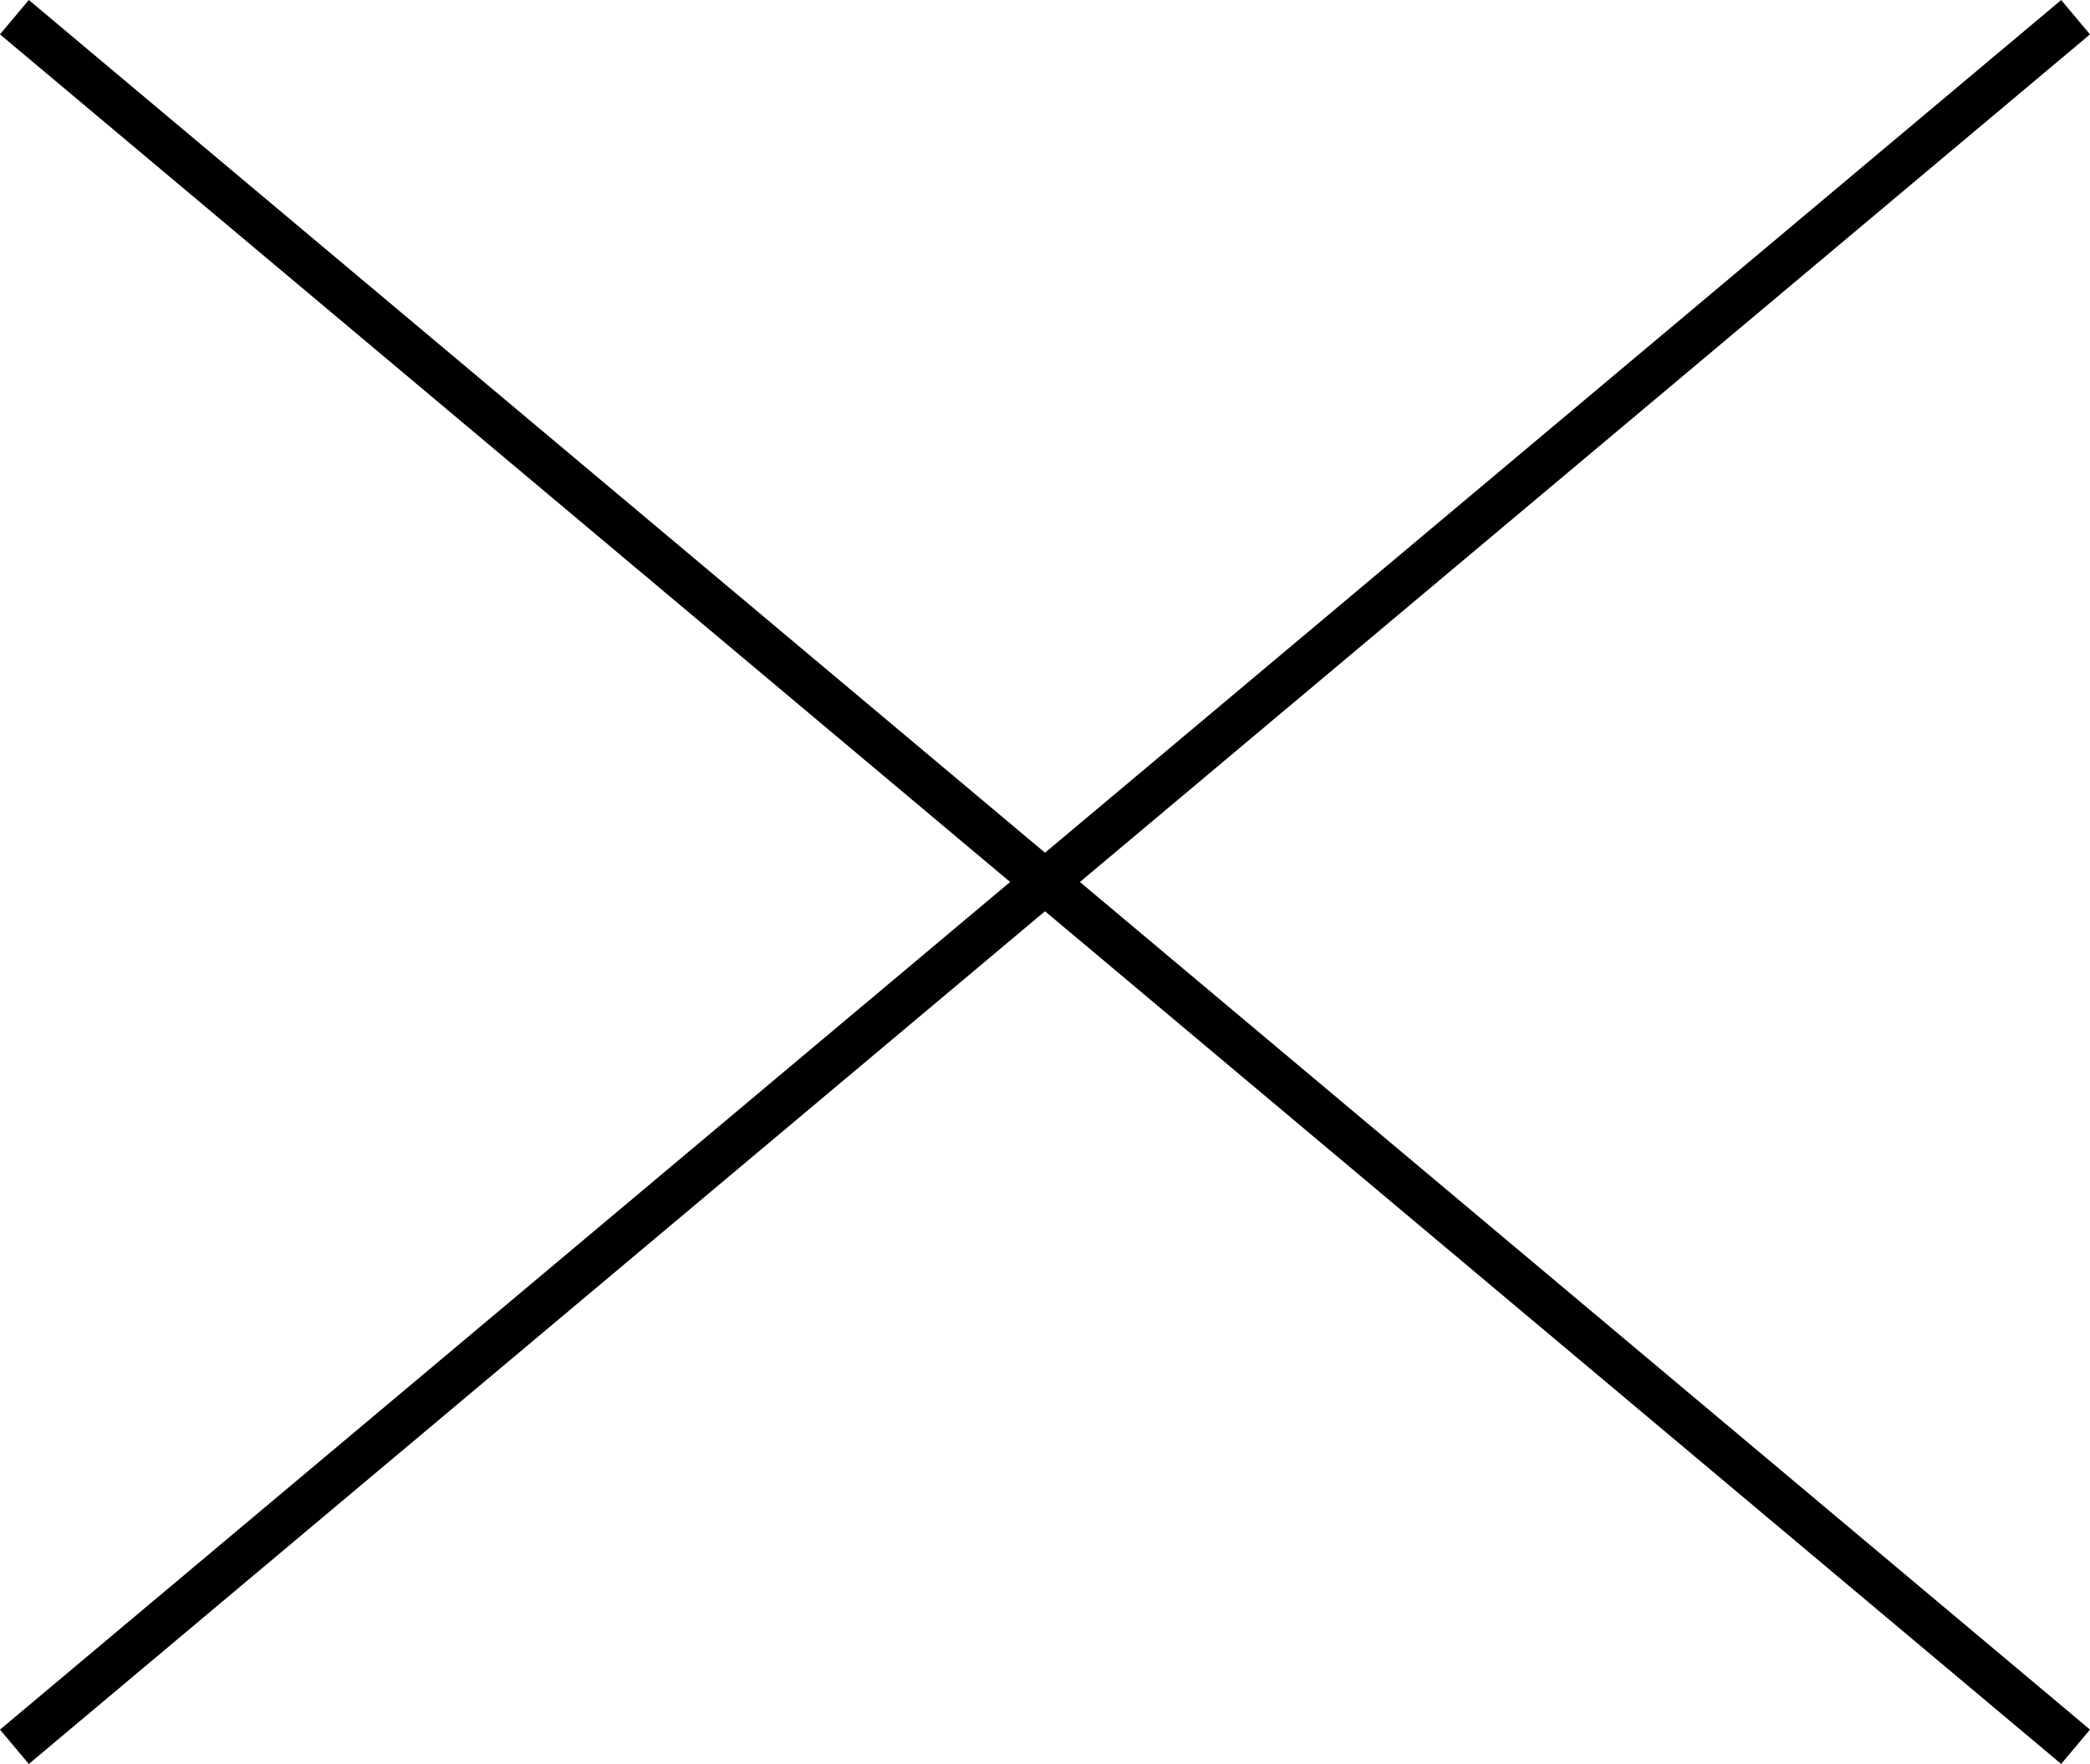
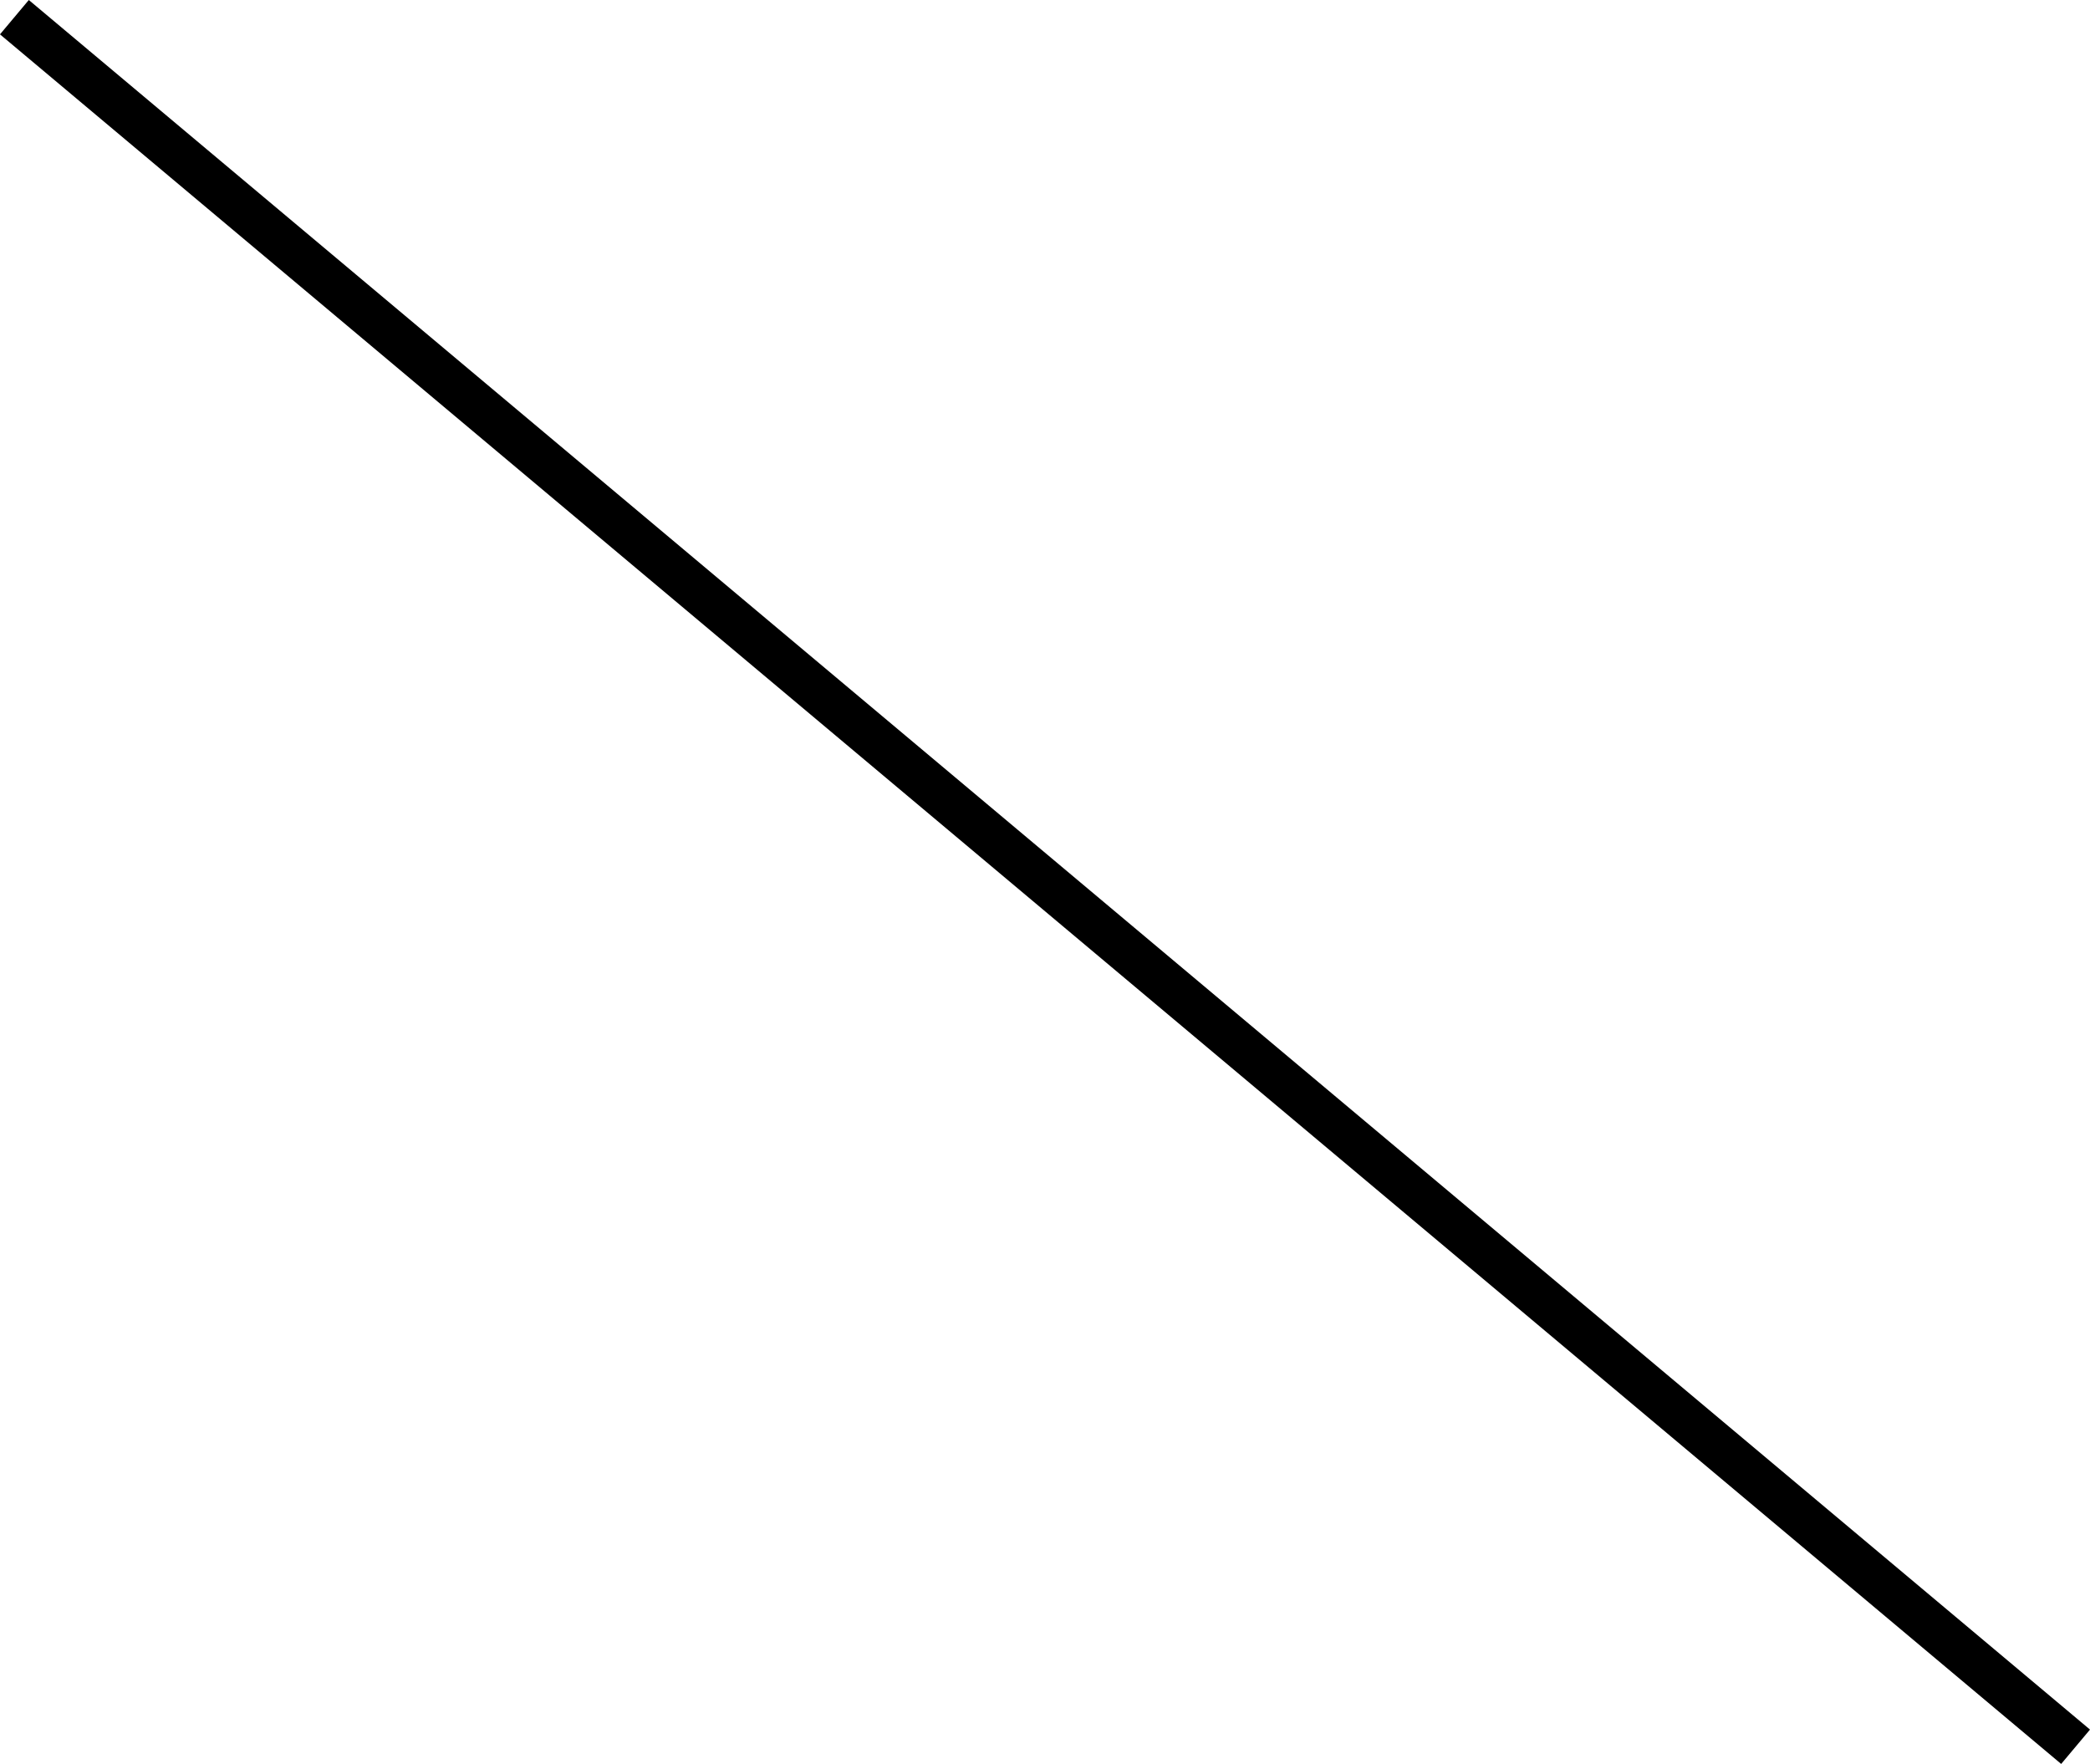
<svg xmlns="http://www.w3.org/2000/svg" width="46.605" height="39.333" viewBox="0 0 46.605 39.333">
  <g id="グループ_21" data-name="グループ 21" transform="translate(-1824.679 -83.833)">
    <line id="線_2" data-name="線 2" x2="60" transform="translate(1825 84.216) rotate(40)" fill="none" stroke="#000" stroke-width="1" />
-     <line id="線_3" data-name="線 3" x2="60" transform="translate(1825 122.784) rotate(-40)" fill="none" stroke="#000" stroke-width="1" />
  </g>
</svg>